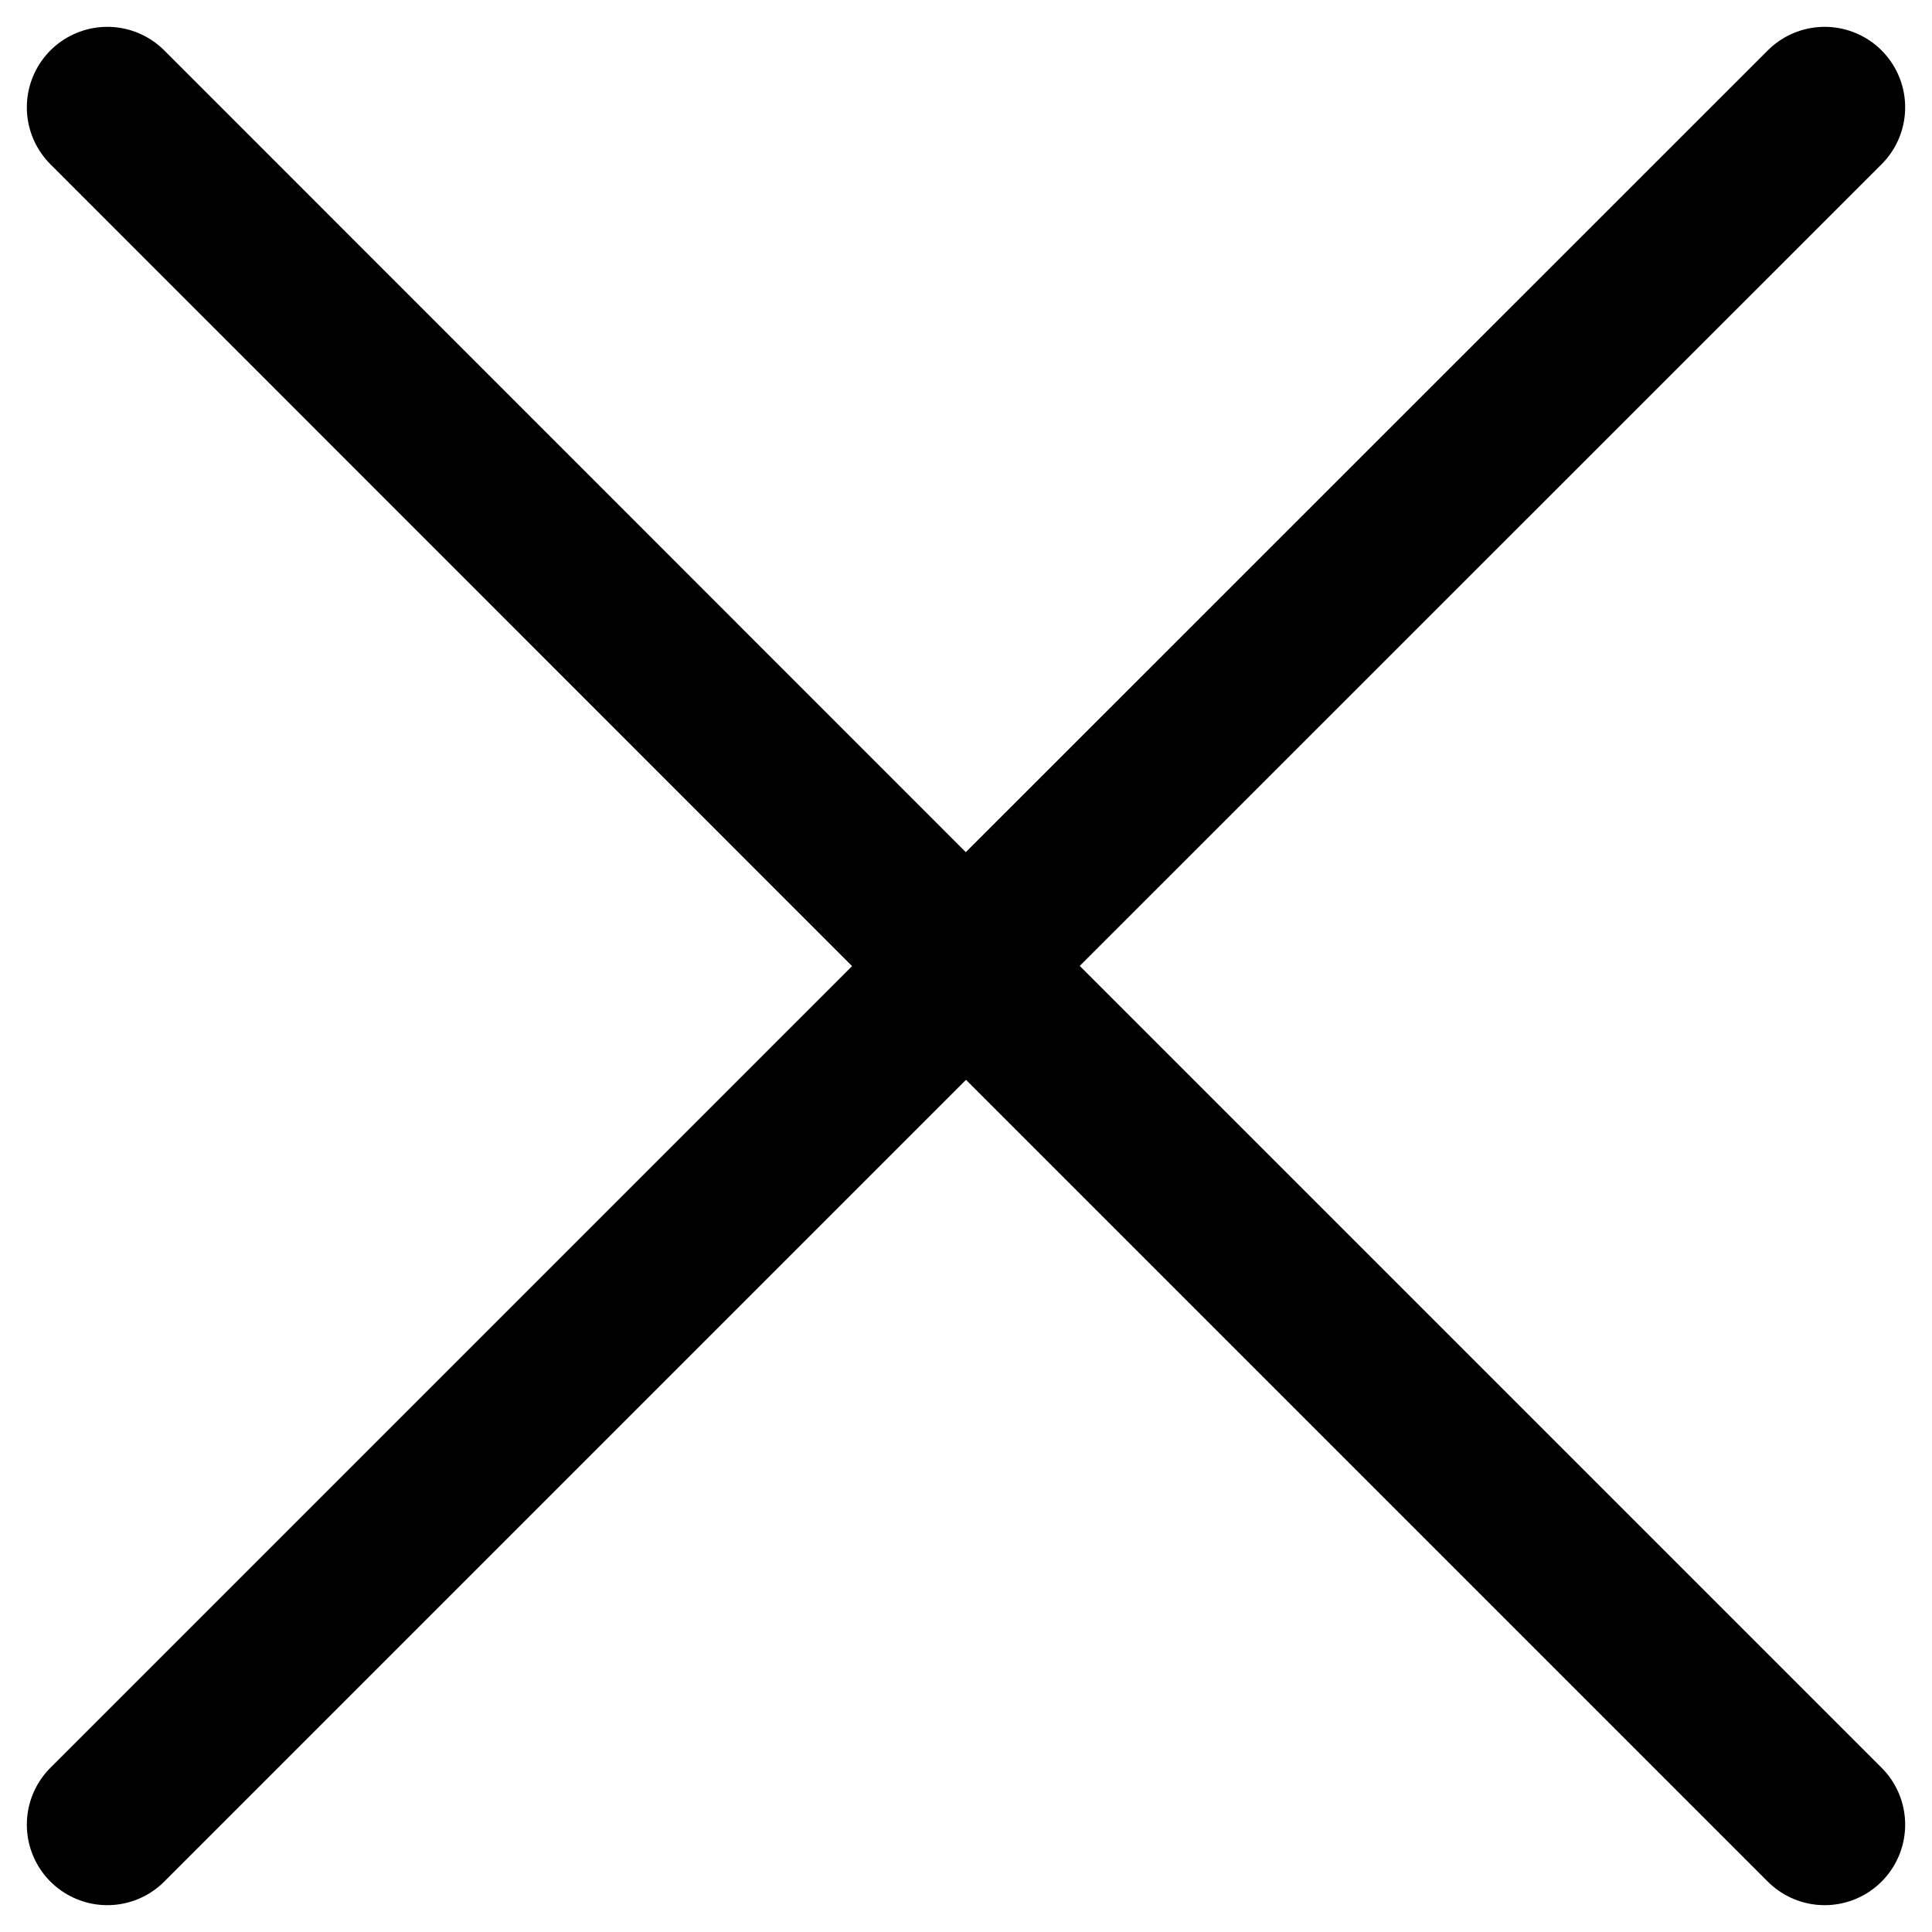
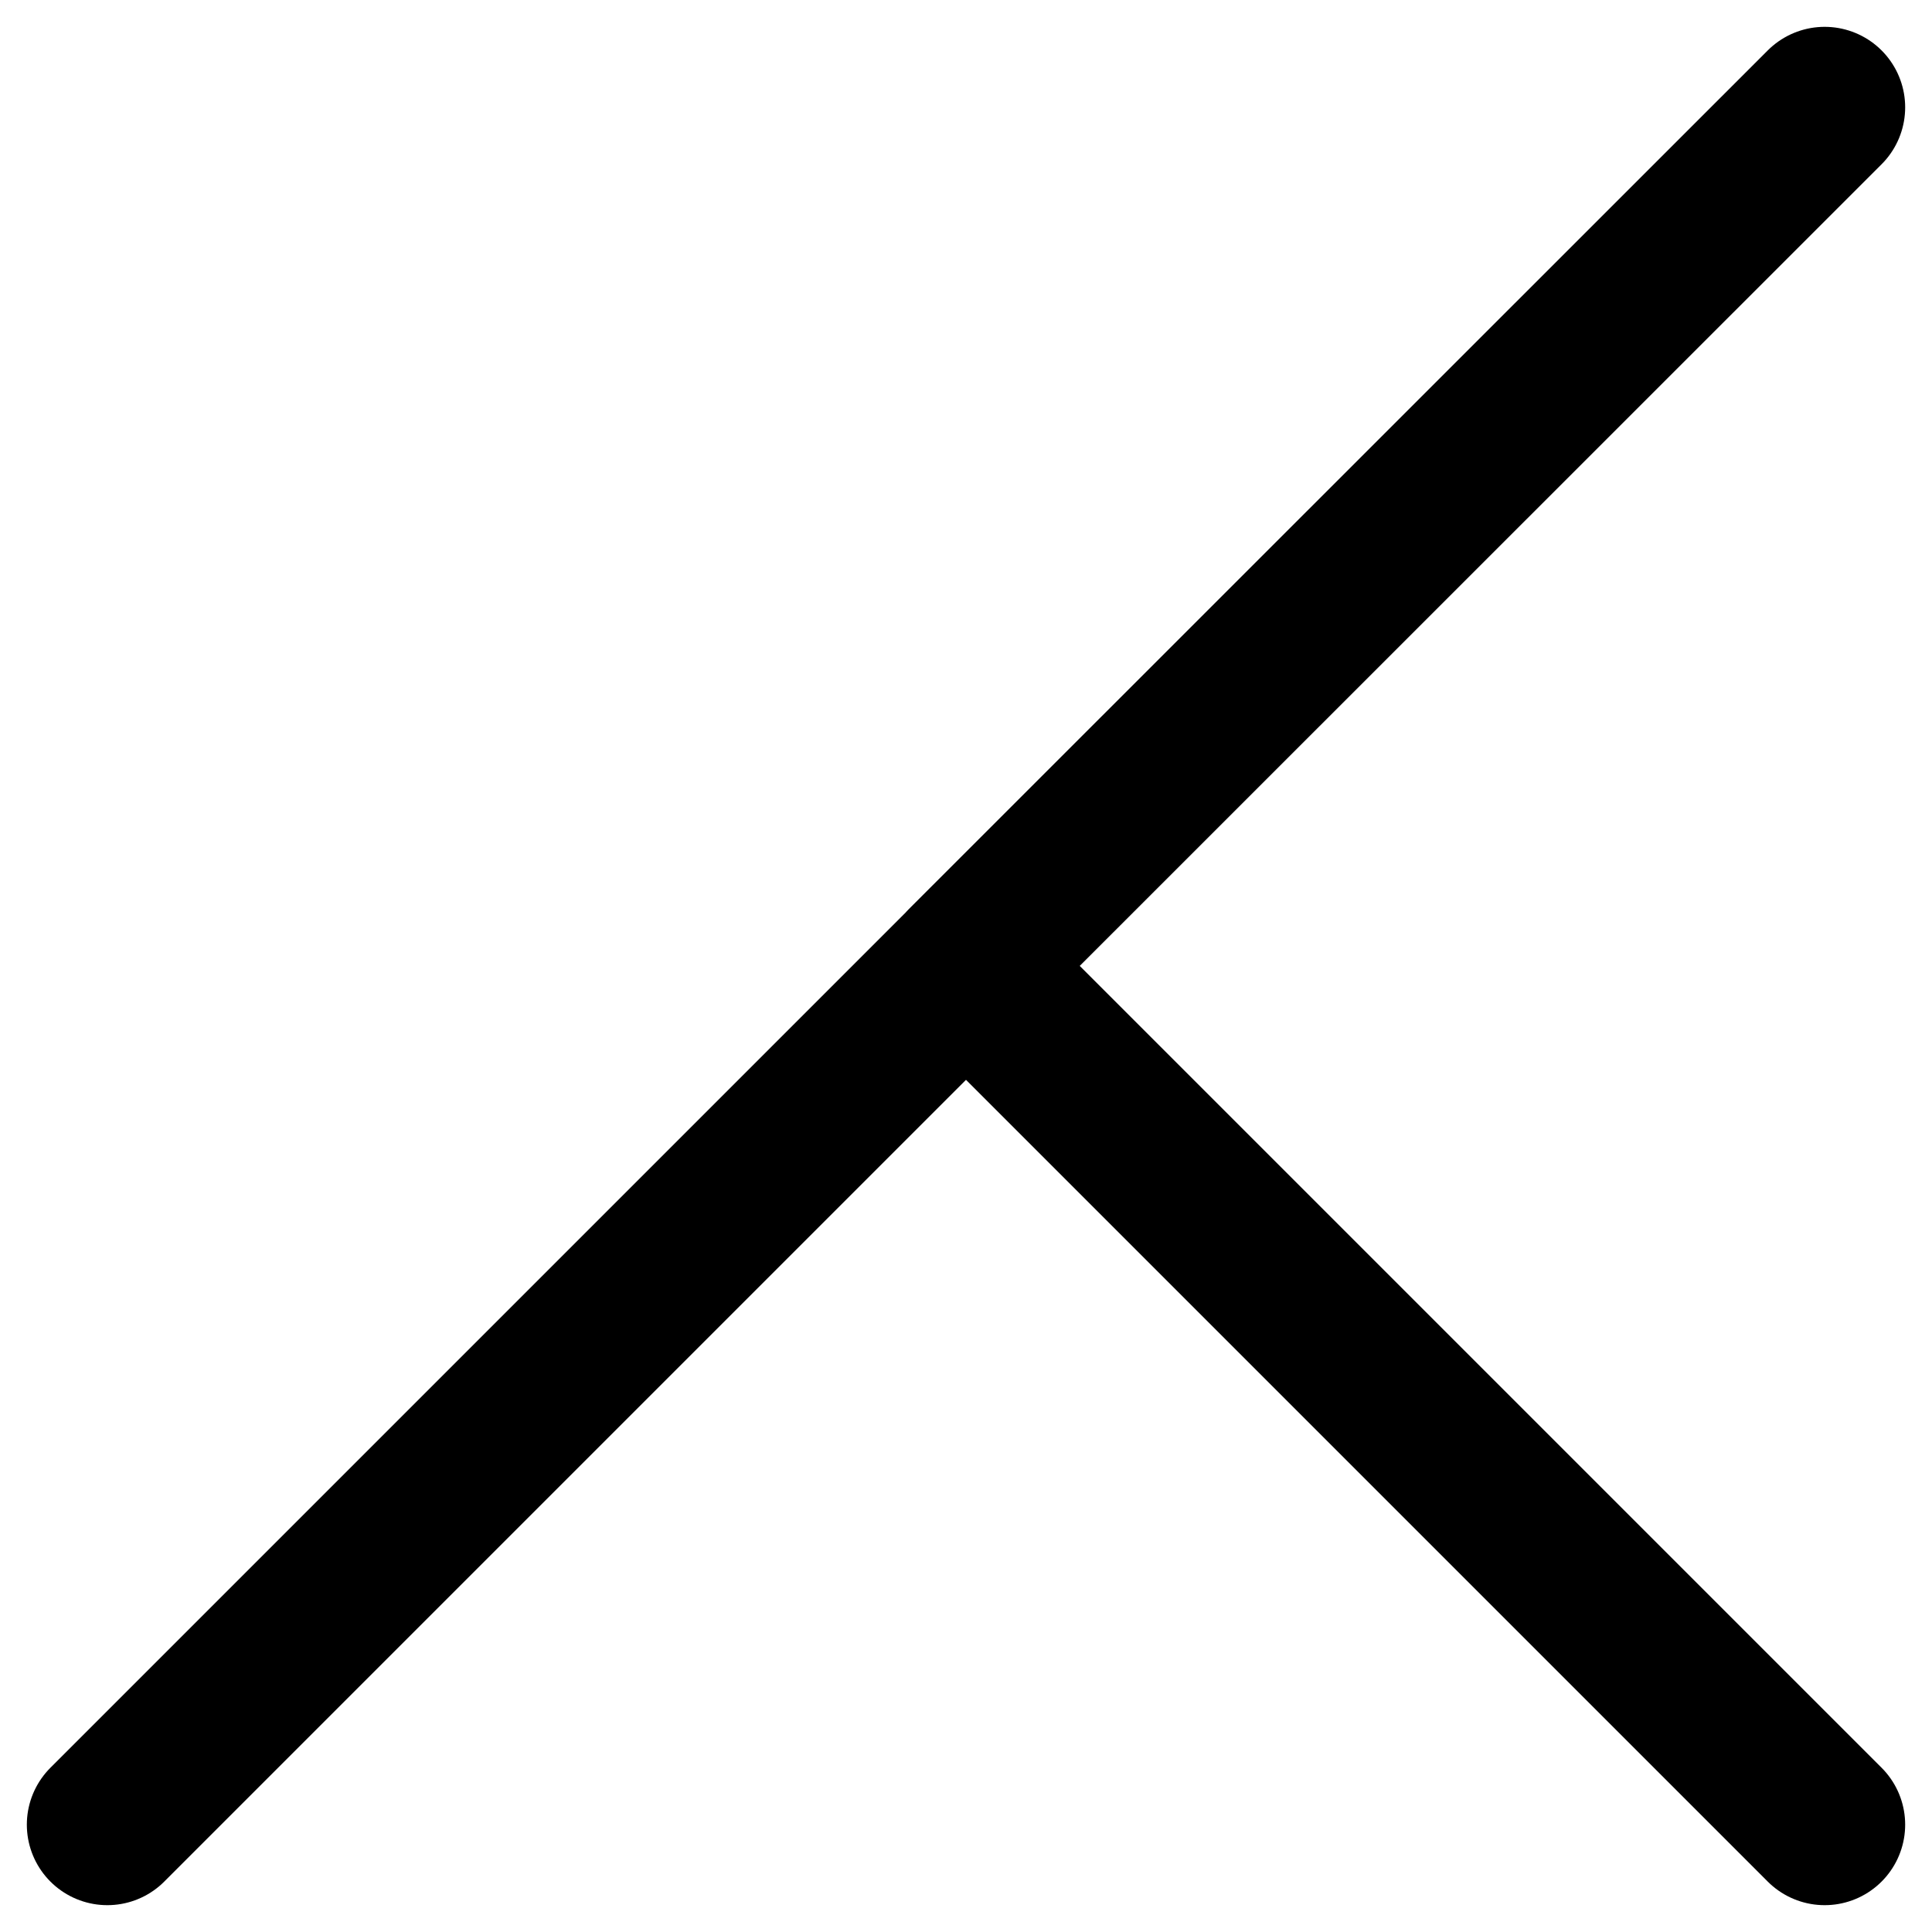
<svg xmlns="http://www.w3.org/2000/svg" width="18" height="18" viewBox="0 0 18 18" fill="none">
-   <path d="M1 17L9 9L17 17M17 1L8.998 9L1 1" stroke="black" stroke-width="1.5" stroke-linecap="round" stroke-linejoin="round" />
+   <path d="M1 17L9 9L17 17M17 1L8.998 9" stroke="black" stroke-width="1.5" stroke-linecap="round" stroke-linejoin="round" />
</svg>